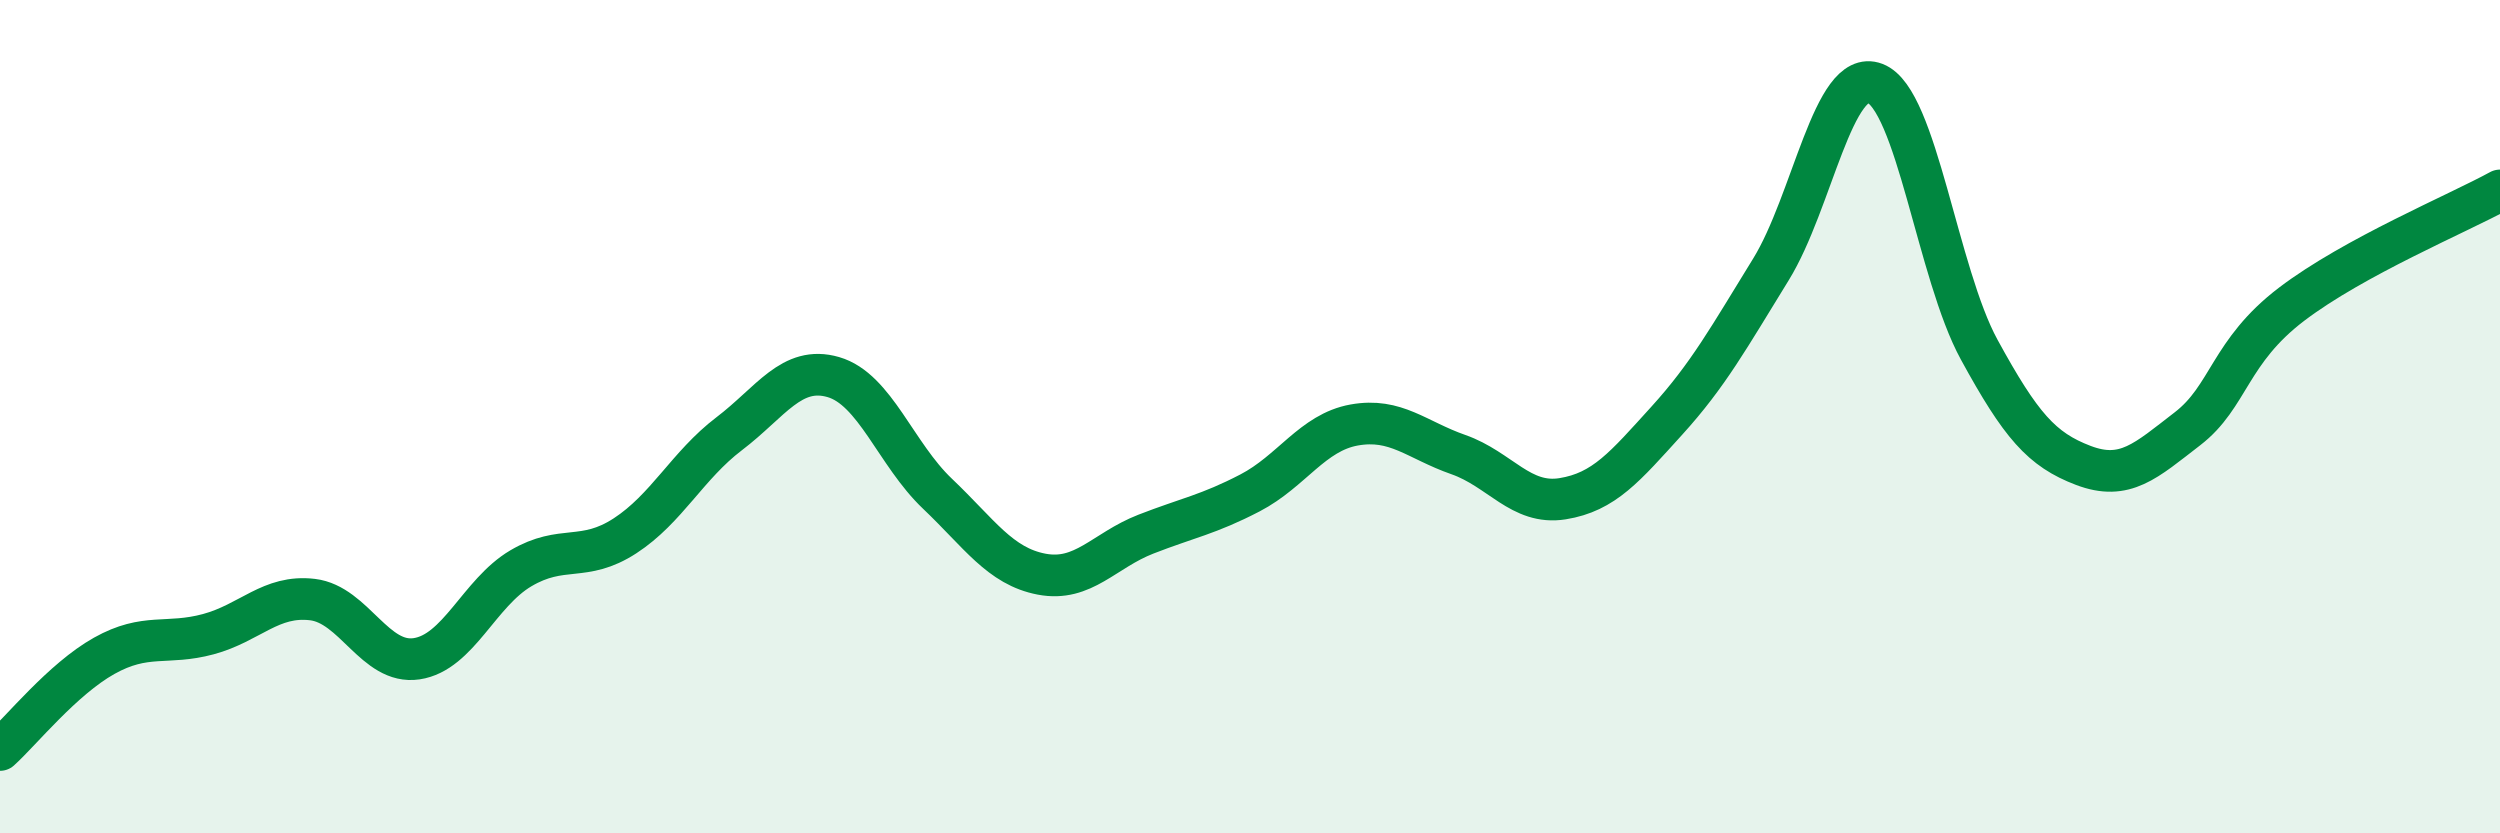
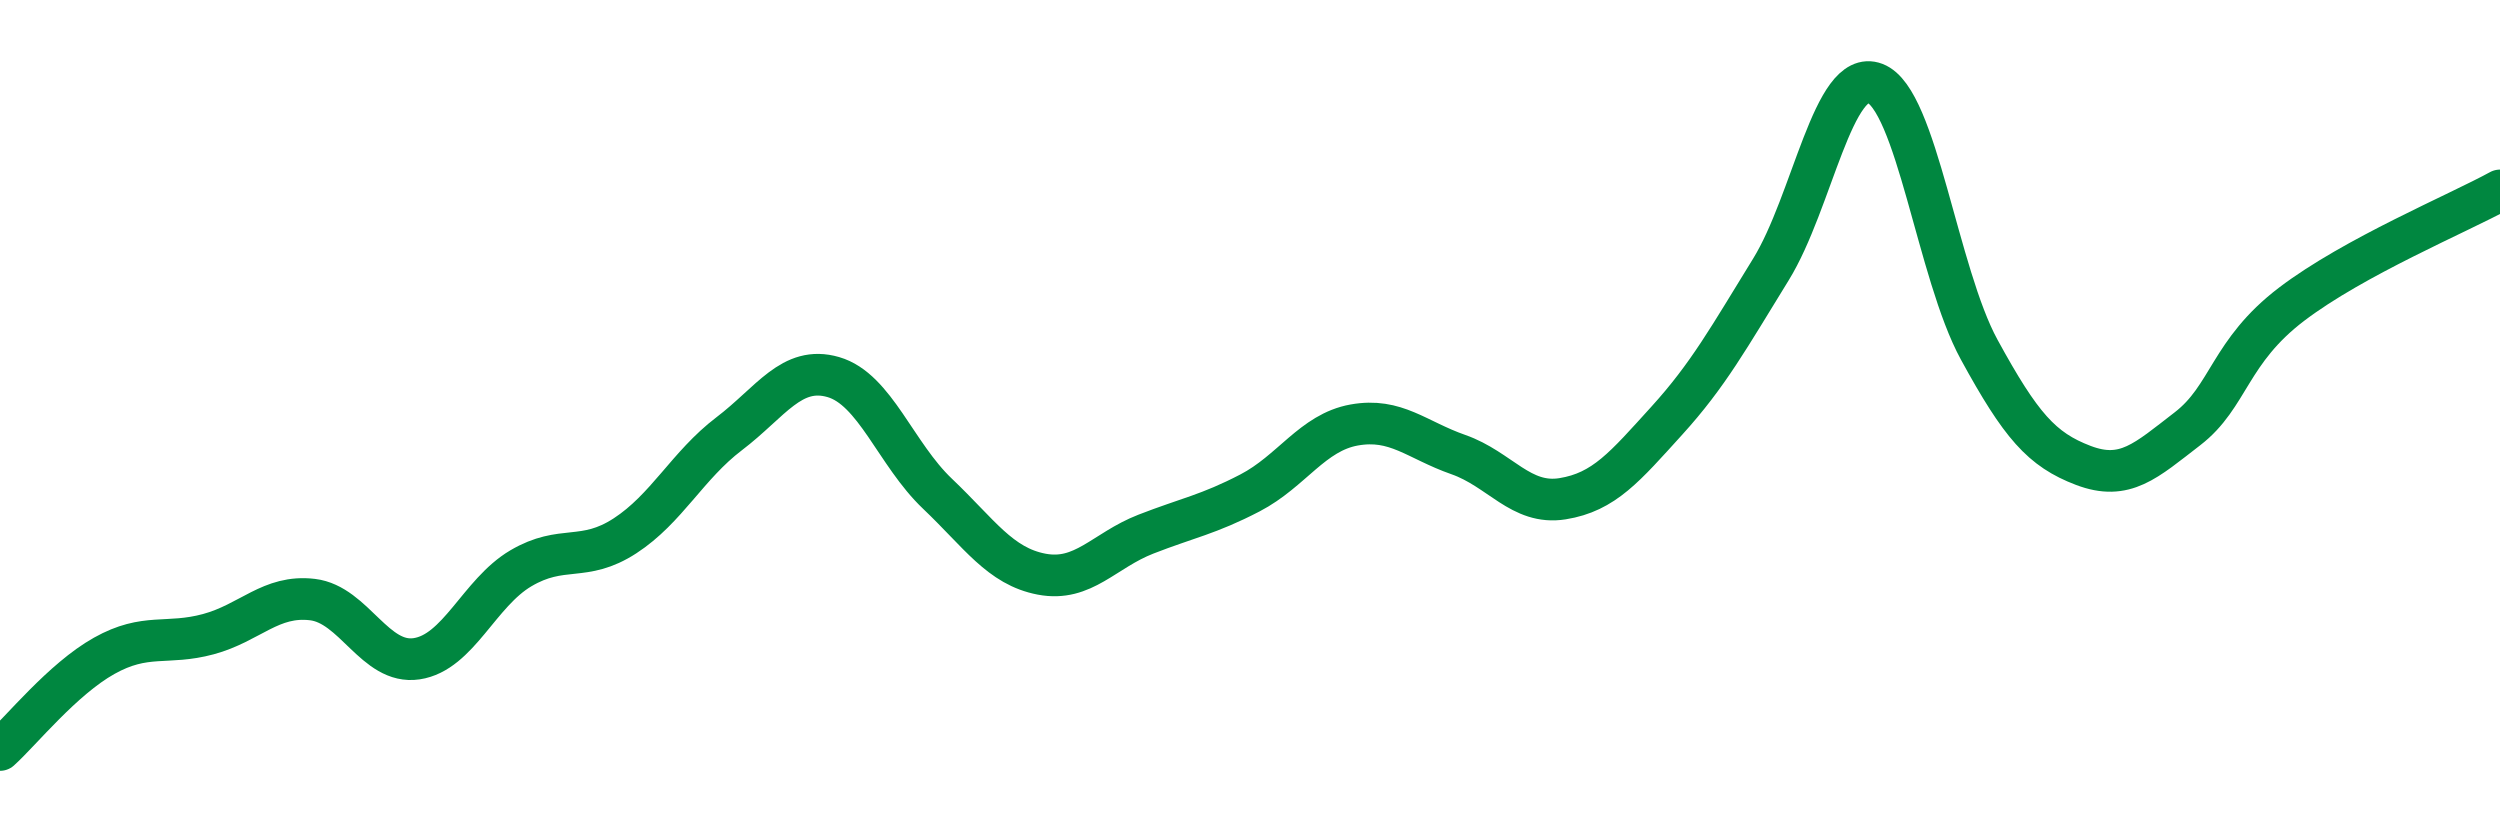
<svg xmlns="http://www.w3.org/2000/svg" width="60" height="20" viewBox="0 0 60 20">
-   <path d="M 0,18 C 0.5,17.55 1.5,16.3 2.5,15.74 C 3.5,15.18 4,15.49 5,15.22 C 6,14.95 6.5,14.27 7.5,14.39 C 8.5,14.51 9,15.96 10,15.81 C 11,15.66 11.5,14.23 12.5,13.64 C 13.5,13.05 14,13.51 15,12.86 C 16,12.21 16.5,11.17 17.5,10.41 C 18.5,9.65 19,8.76 20,9.05 C 21,9.34 21.5,10.9 22.5,11.85 C 23.5,12.8 24,13.59 25,13.78 C 26,13.97 26.5,13.21 27.5,12.82 C 28.5,12.43 29,12.35 30,11.83 C 31,11.31 31.5,10.38 32.5,10.2 C 33.5,10.02 34,10.56 35,10.91 C 36,11.26 36.5,12.13 37.5,11.97 C 38.5,11.81 39,11.2 40,10.1 C 41,9 41.5,8.09 42.5,6.47 C 43.5,4.85 44,1.62 45,2 C 46,2.38 46.5,6.56 47.5,8.39 C 48.5,10.22 49,10.79 50,11.17 C 51,11.55 51.5,11.06 52.5,10.29 C 53.5,9.52 53.5,8.44 55,7.3 C 56.5,6.16 59,5.12 60,4.57L60 20L0 20Z" fill="#008740" opacity="0.1" stroke-linecap="round" stroke-linejoin="round" />
  <path d="M 0,18 C 0.5,17.55 1.5,16.3 2.5,15.74 C 3.5,15.18 4,15.49 5,15.22 C 6,14.95 6.5,14.27 7.5,14.39 C 8.5,14.51 9,15.96 10,15.81 C 11,15.66 11.5,14.23 12.5,13.64 C 13.5,13.05 14,13.51 15,12.86 C 16,12.21 16.5,11.17 17.5,10.41 C 18.5,9.65 19,8.76 20,9.05 C 21,9.34 21.5,10.9 22.5,11.85 C 23.5,12.8 24,13.59 25,13.78 C 26,13.97 26.5,13.21 27.5,12.82 C 28.5,12.43 29,12.35 30,11.83 C 31,11.31 31.5,10.38 32.5,10.2 C 33.5,10.02 34,10.56 35,10.91 C 36,11.26 36.5,12.13 37.5,11.97 C 38.5,11.81 39,11.2 40,10.1 C 41,9 41.5,8.09 42.5,6.47 C 43.5,4.85 44,1.62 45,2 C 46,2.38 46.5,6.56 47.5,8.39 C 48.5,10.22 49,10.79 50,11.17 C 51,11.55 51.5,11.06 52.5,10.29 C 53.5,9.52 53.5,8.44 55,7.3 C 56.5,6.16 59,5.12 60,4.57" stroke="#008740" stroke-width="1" fill="none" stroke-linecap="round" stroke-linejoin="round" />
</svg>